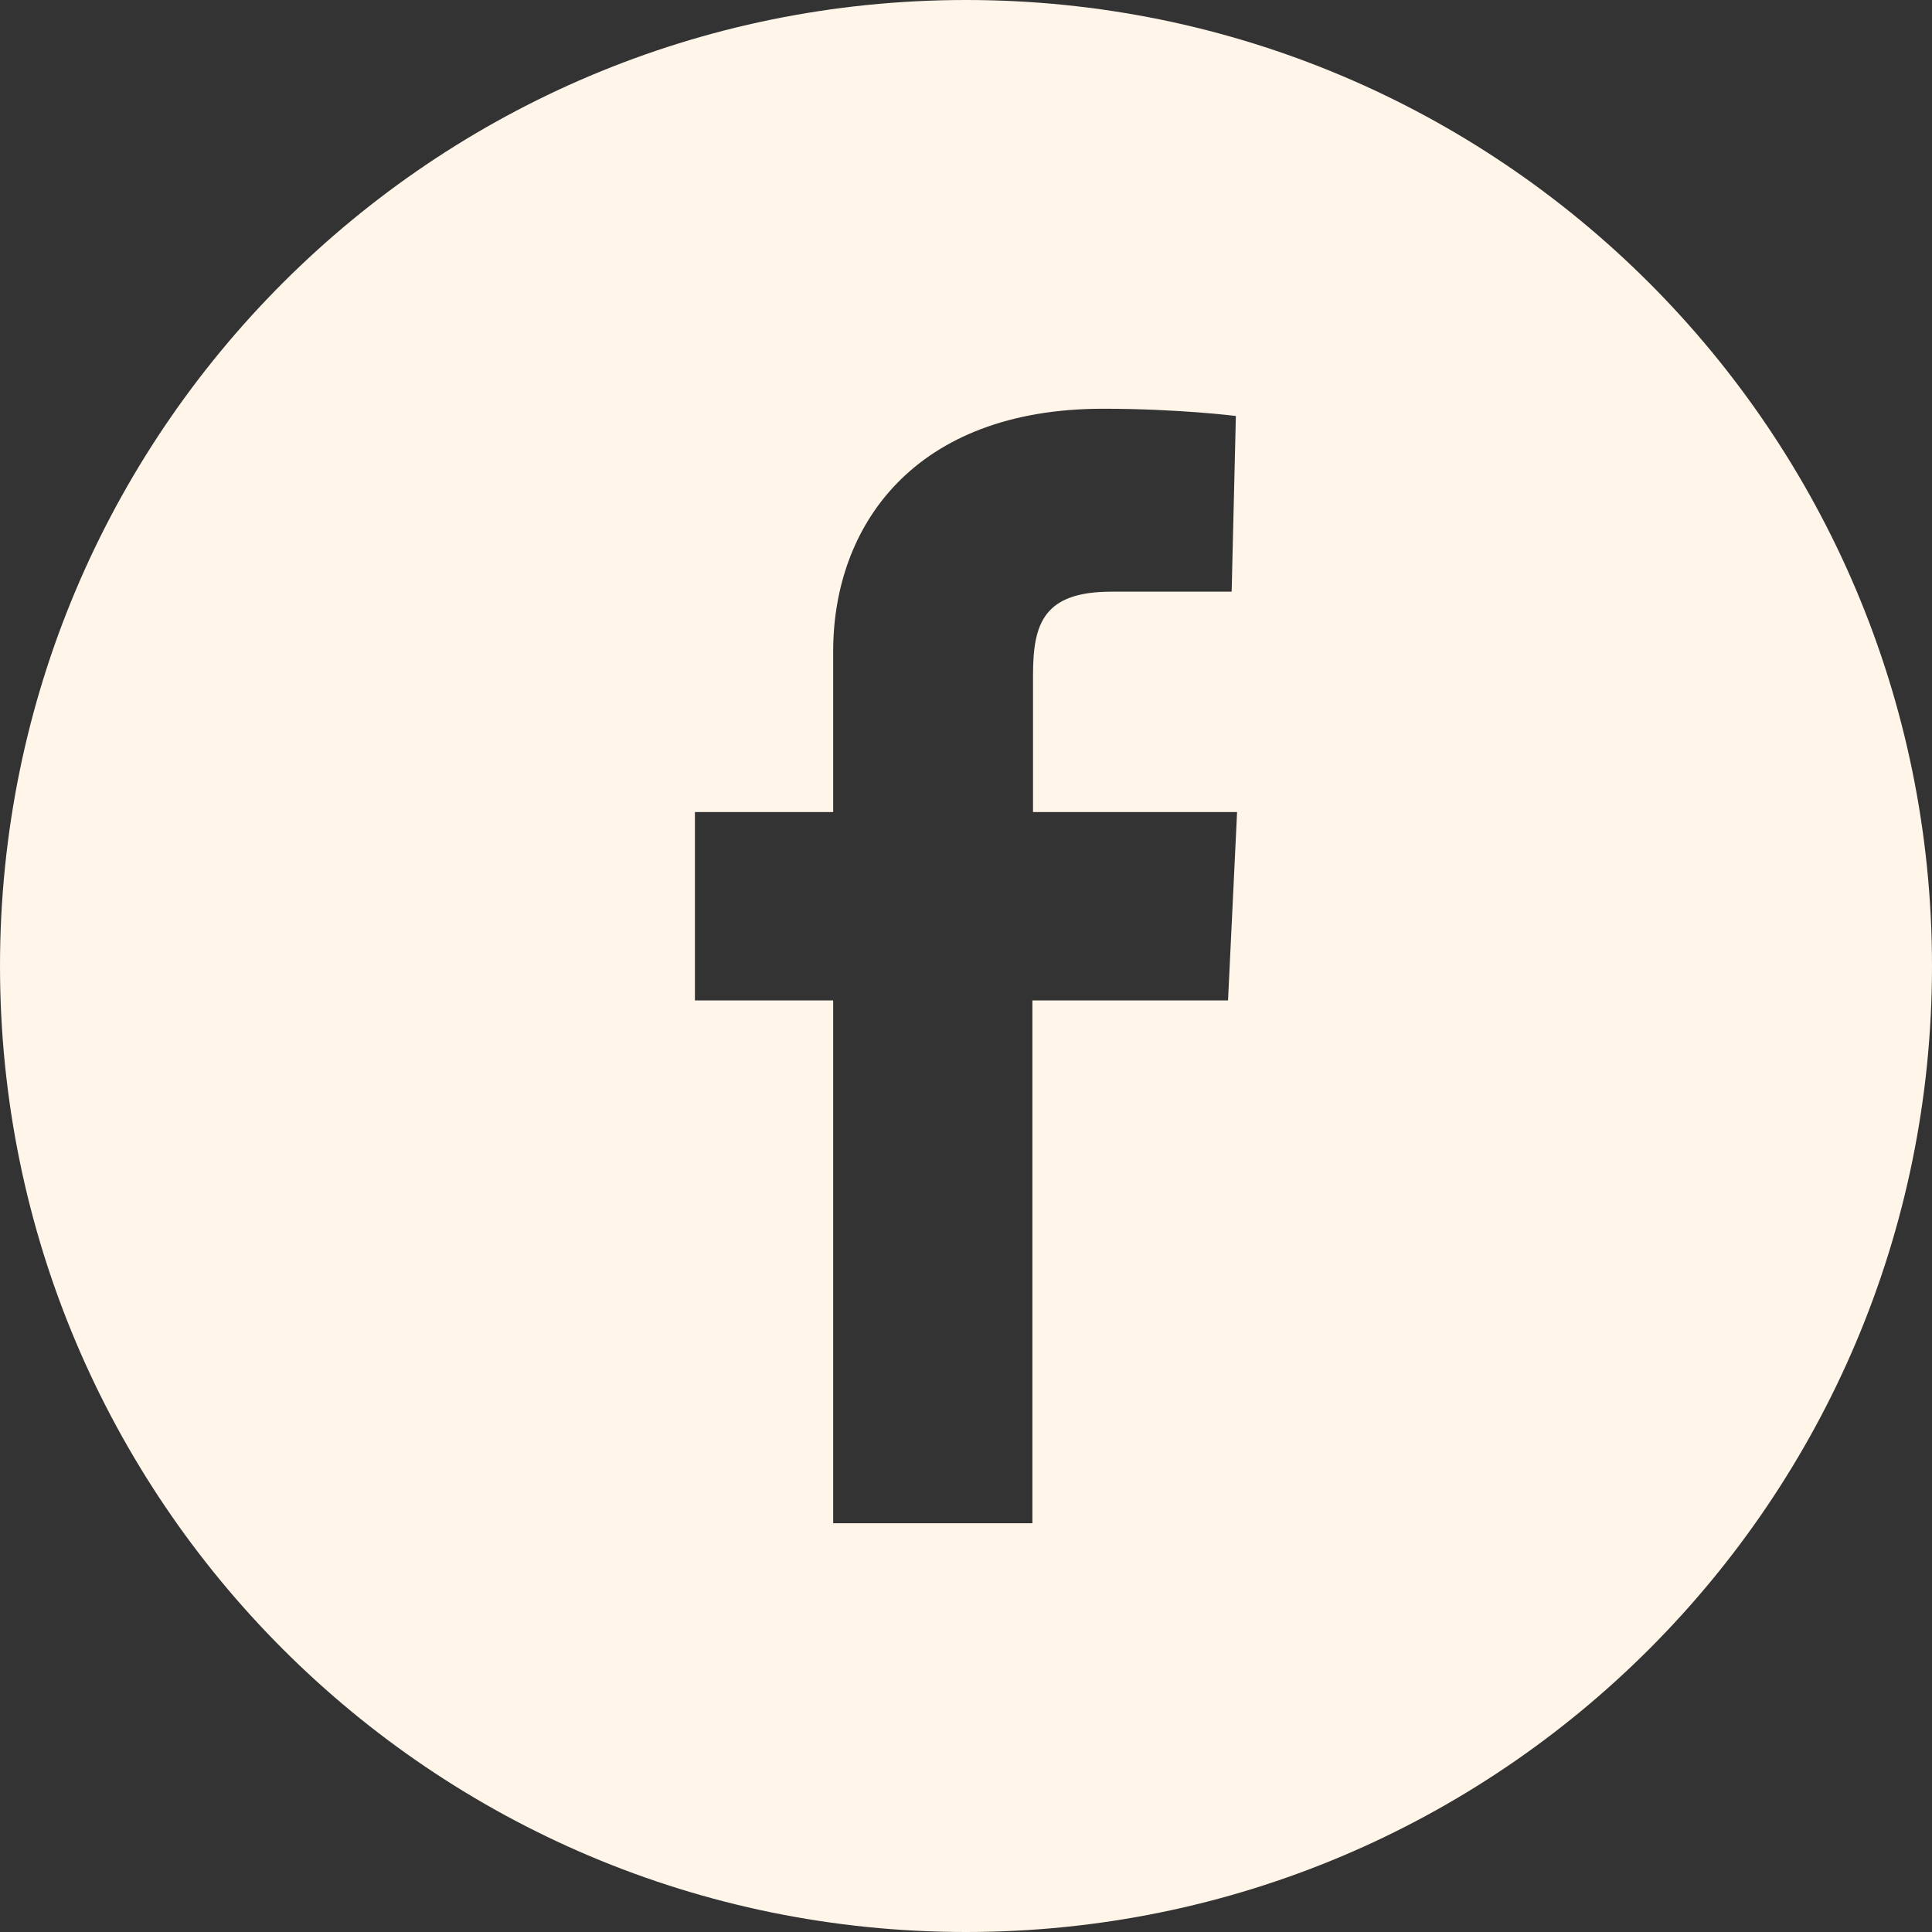
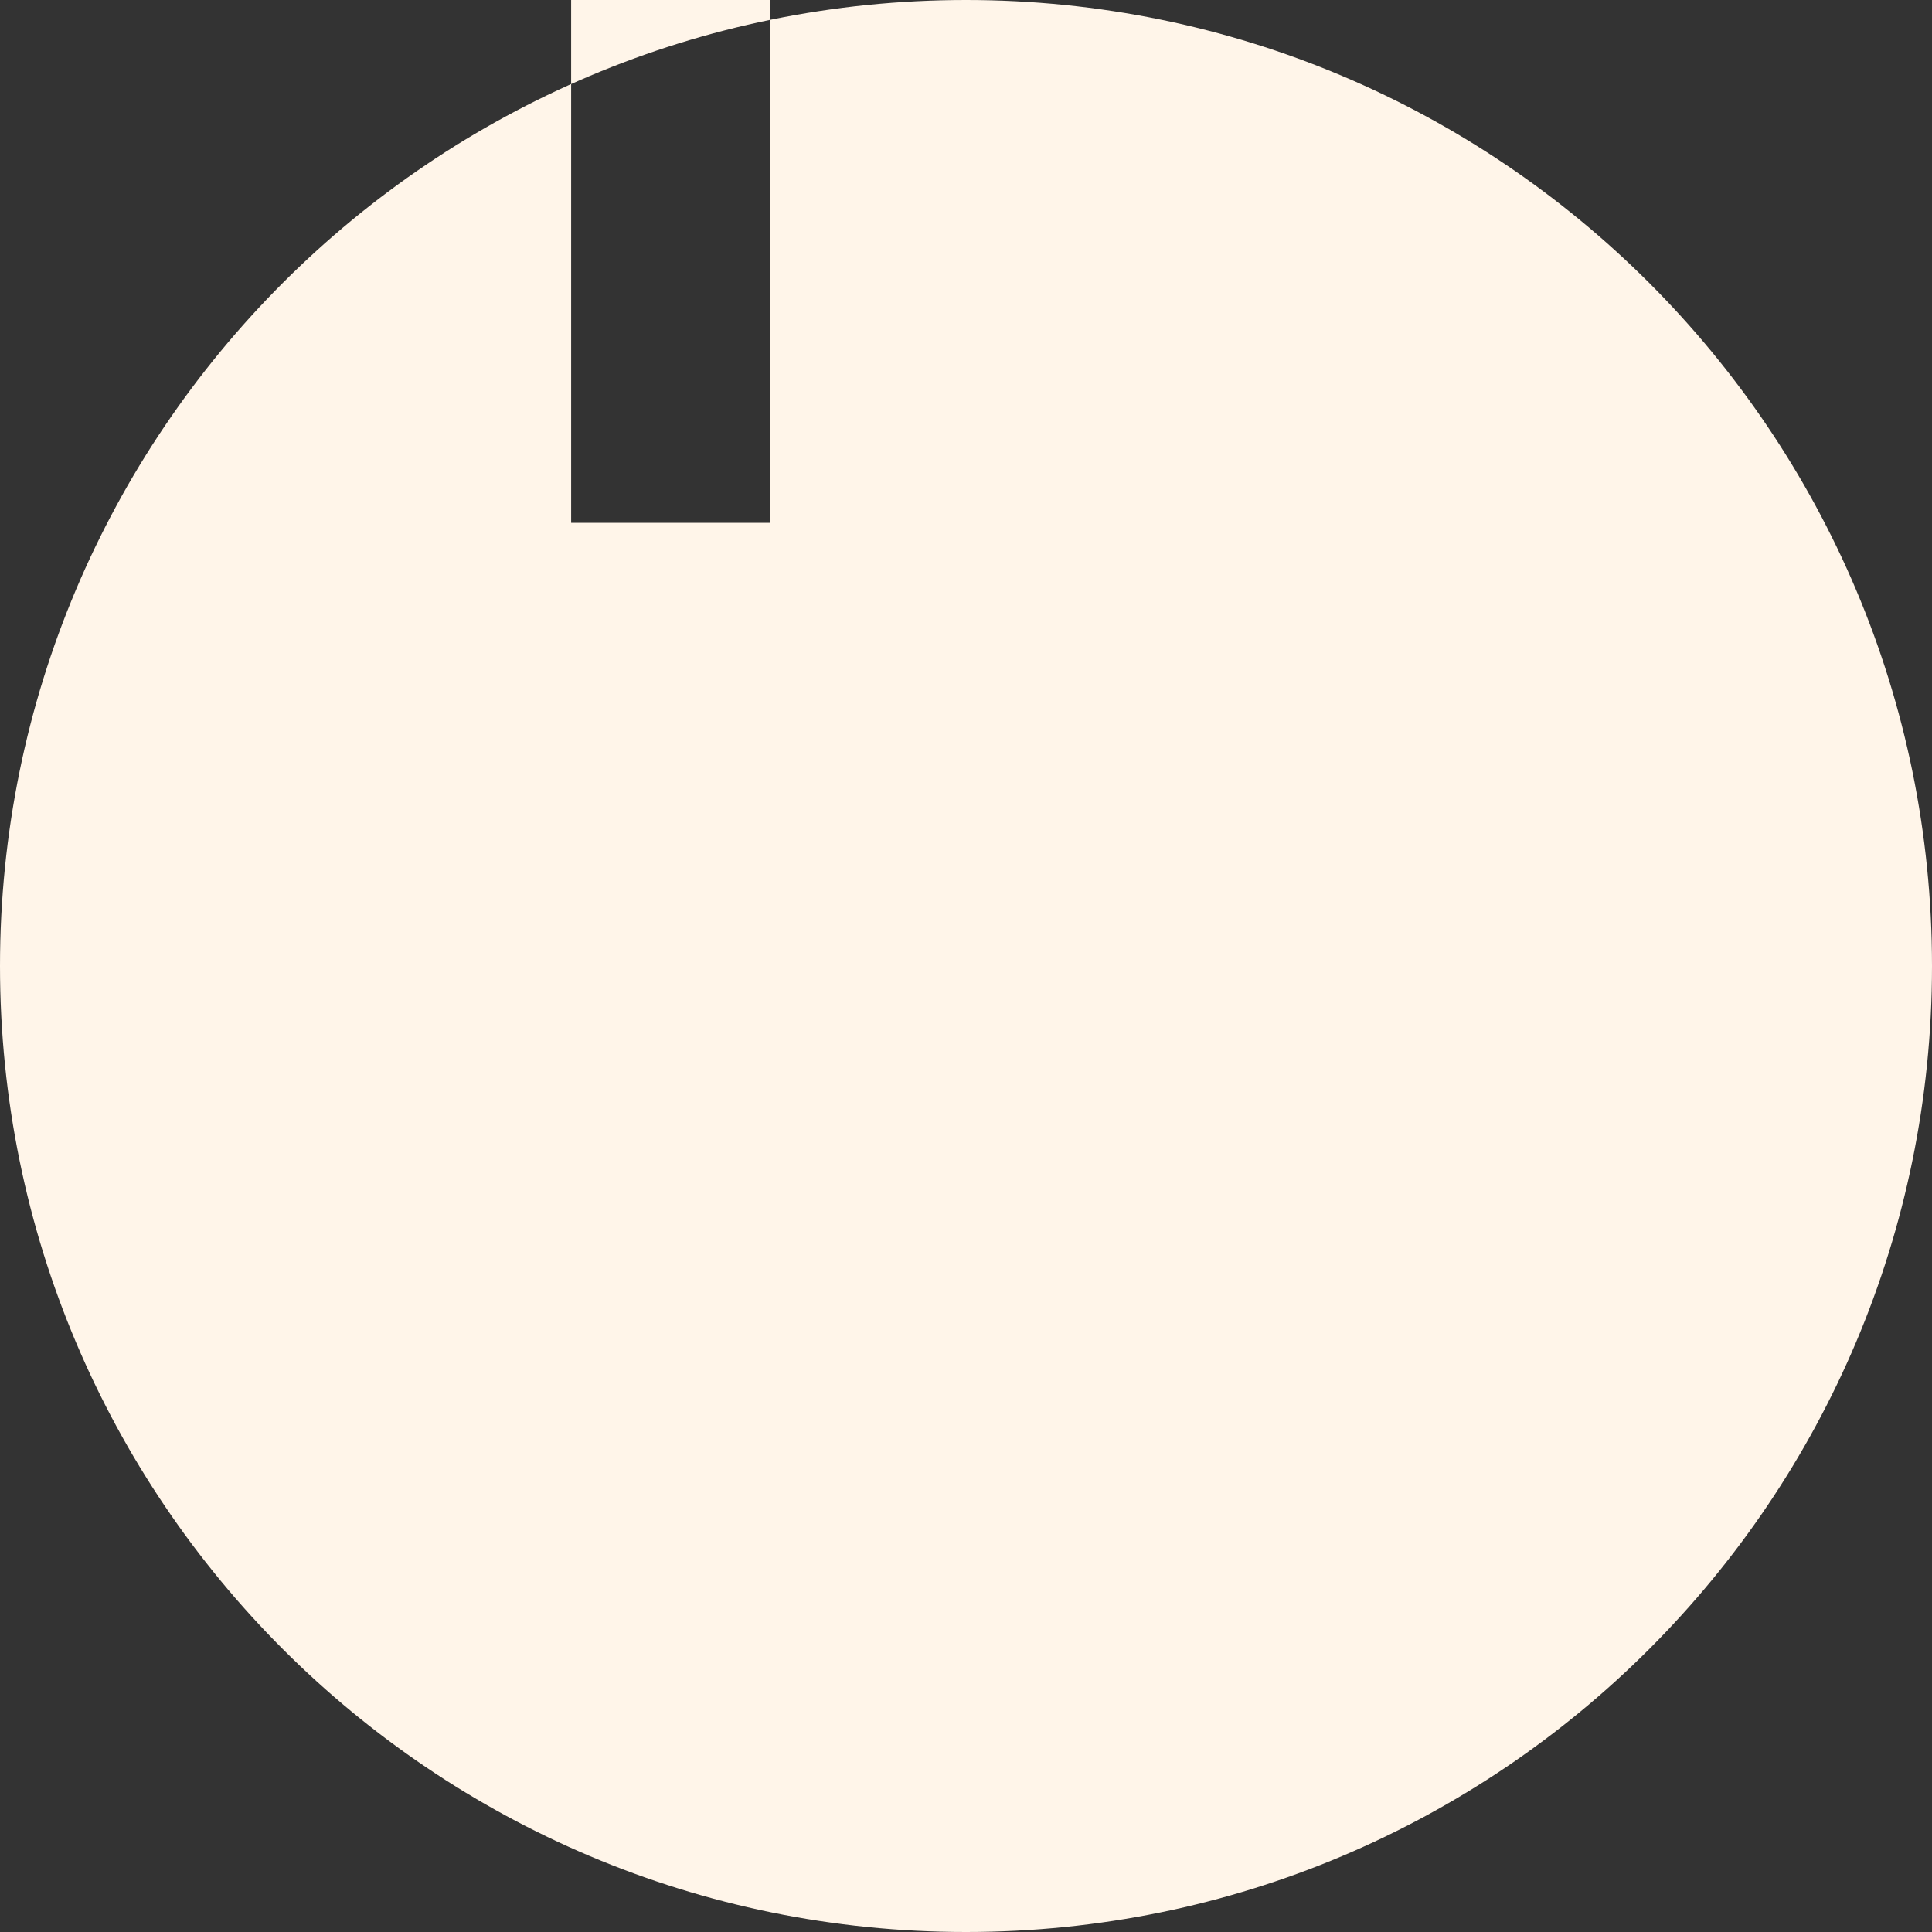
<svg xmlns="http://www.w3.org/2000/svg" viewBox="0 0 32 32">
  <rect x="0" y="0" width="32" height="32" fill="#333333" stroke="none" />
  <defs>
    <style>.d{fill:#fff5e9;}</style>
  </defs>
  <g id="a" />
  <g id="b">
    <g id="c">
-       <path class="d" d="M16,0C7.16,0,0,7.16,0,16s7.16,16,16,16,16-7.16,16-16S24.84,0,16,0Zm4.34,16.57h-3.24v8.66h-3.3v-8.66h-2.29v-3.12h2.29v-2.66c0-2.09,1.35-4.02,4.47-4.02,1.26,0,2.2,.12,2.2,.12l-.07,2.91s-.95,0-1.99,0c-1.12,0-1.3,.52-1.3,1.38,0,.13,0,.16,0,.14v2.13h3.38l-.15,3.12Z" />
+       <path class="d" d="M16,0C7.16,0,0,7.16,0,16s7.16,16,16,16,16-7.16,16-16S24.84,0,16,0Zh-3.24v8.66h-3.3v-8.66h-2.29v-3.12h2.29v-2.66c0-2.09,1.35-4.02,4.47-4.02,1.26,0,2.2,.12,2.2,.12l-.07,2.91s-.95,0-1.99,0c-1.12,0-1.3,.52-1.3,1.38,0,.13,0,.16,0,.14v2.13h3.38l-.15,3.12Z" />
    </g>
  </g>
</svg>